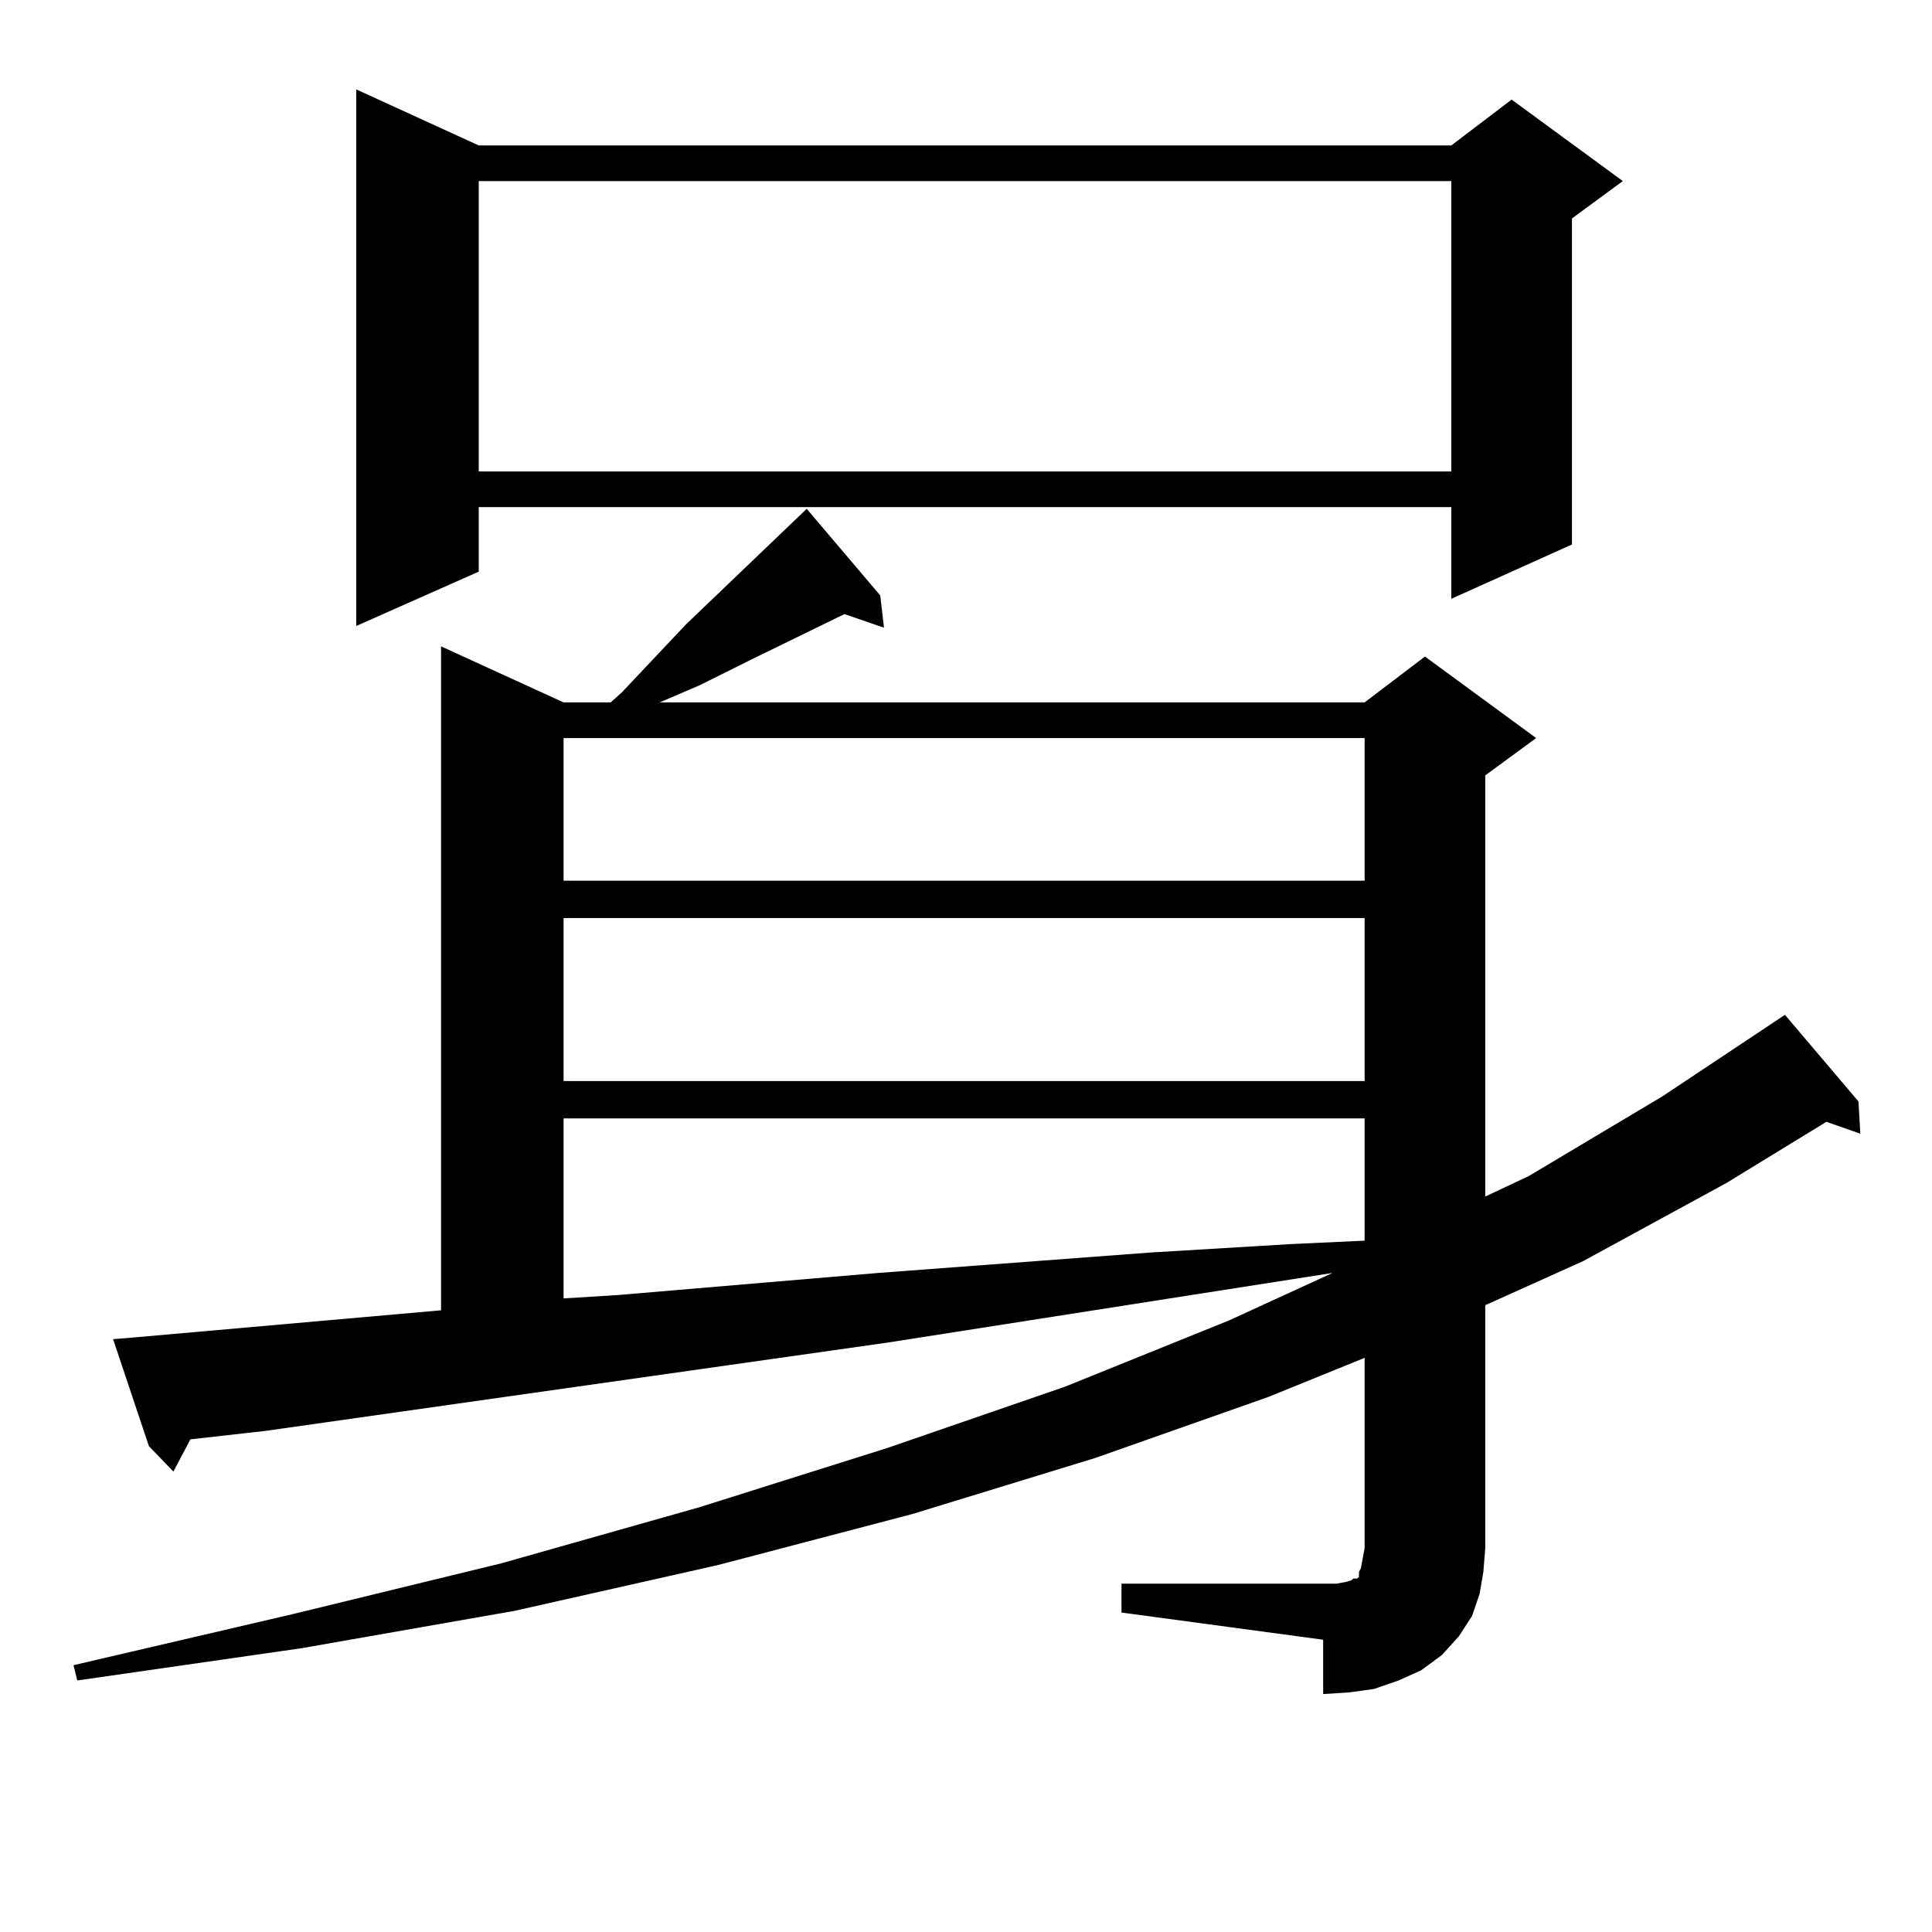
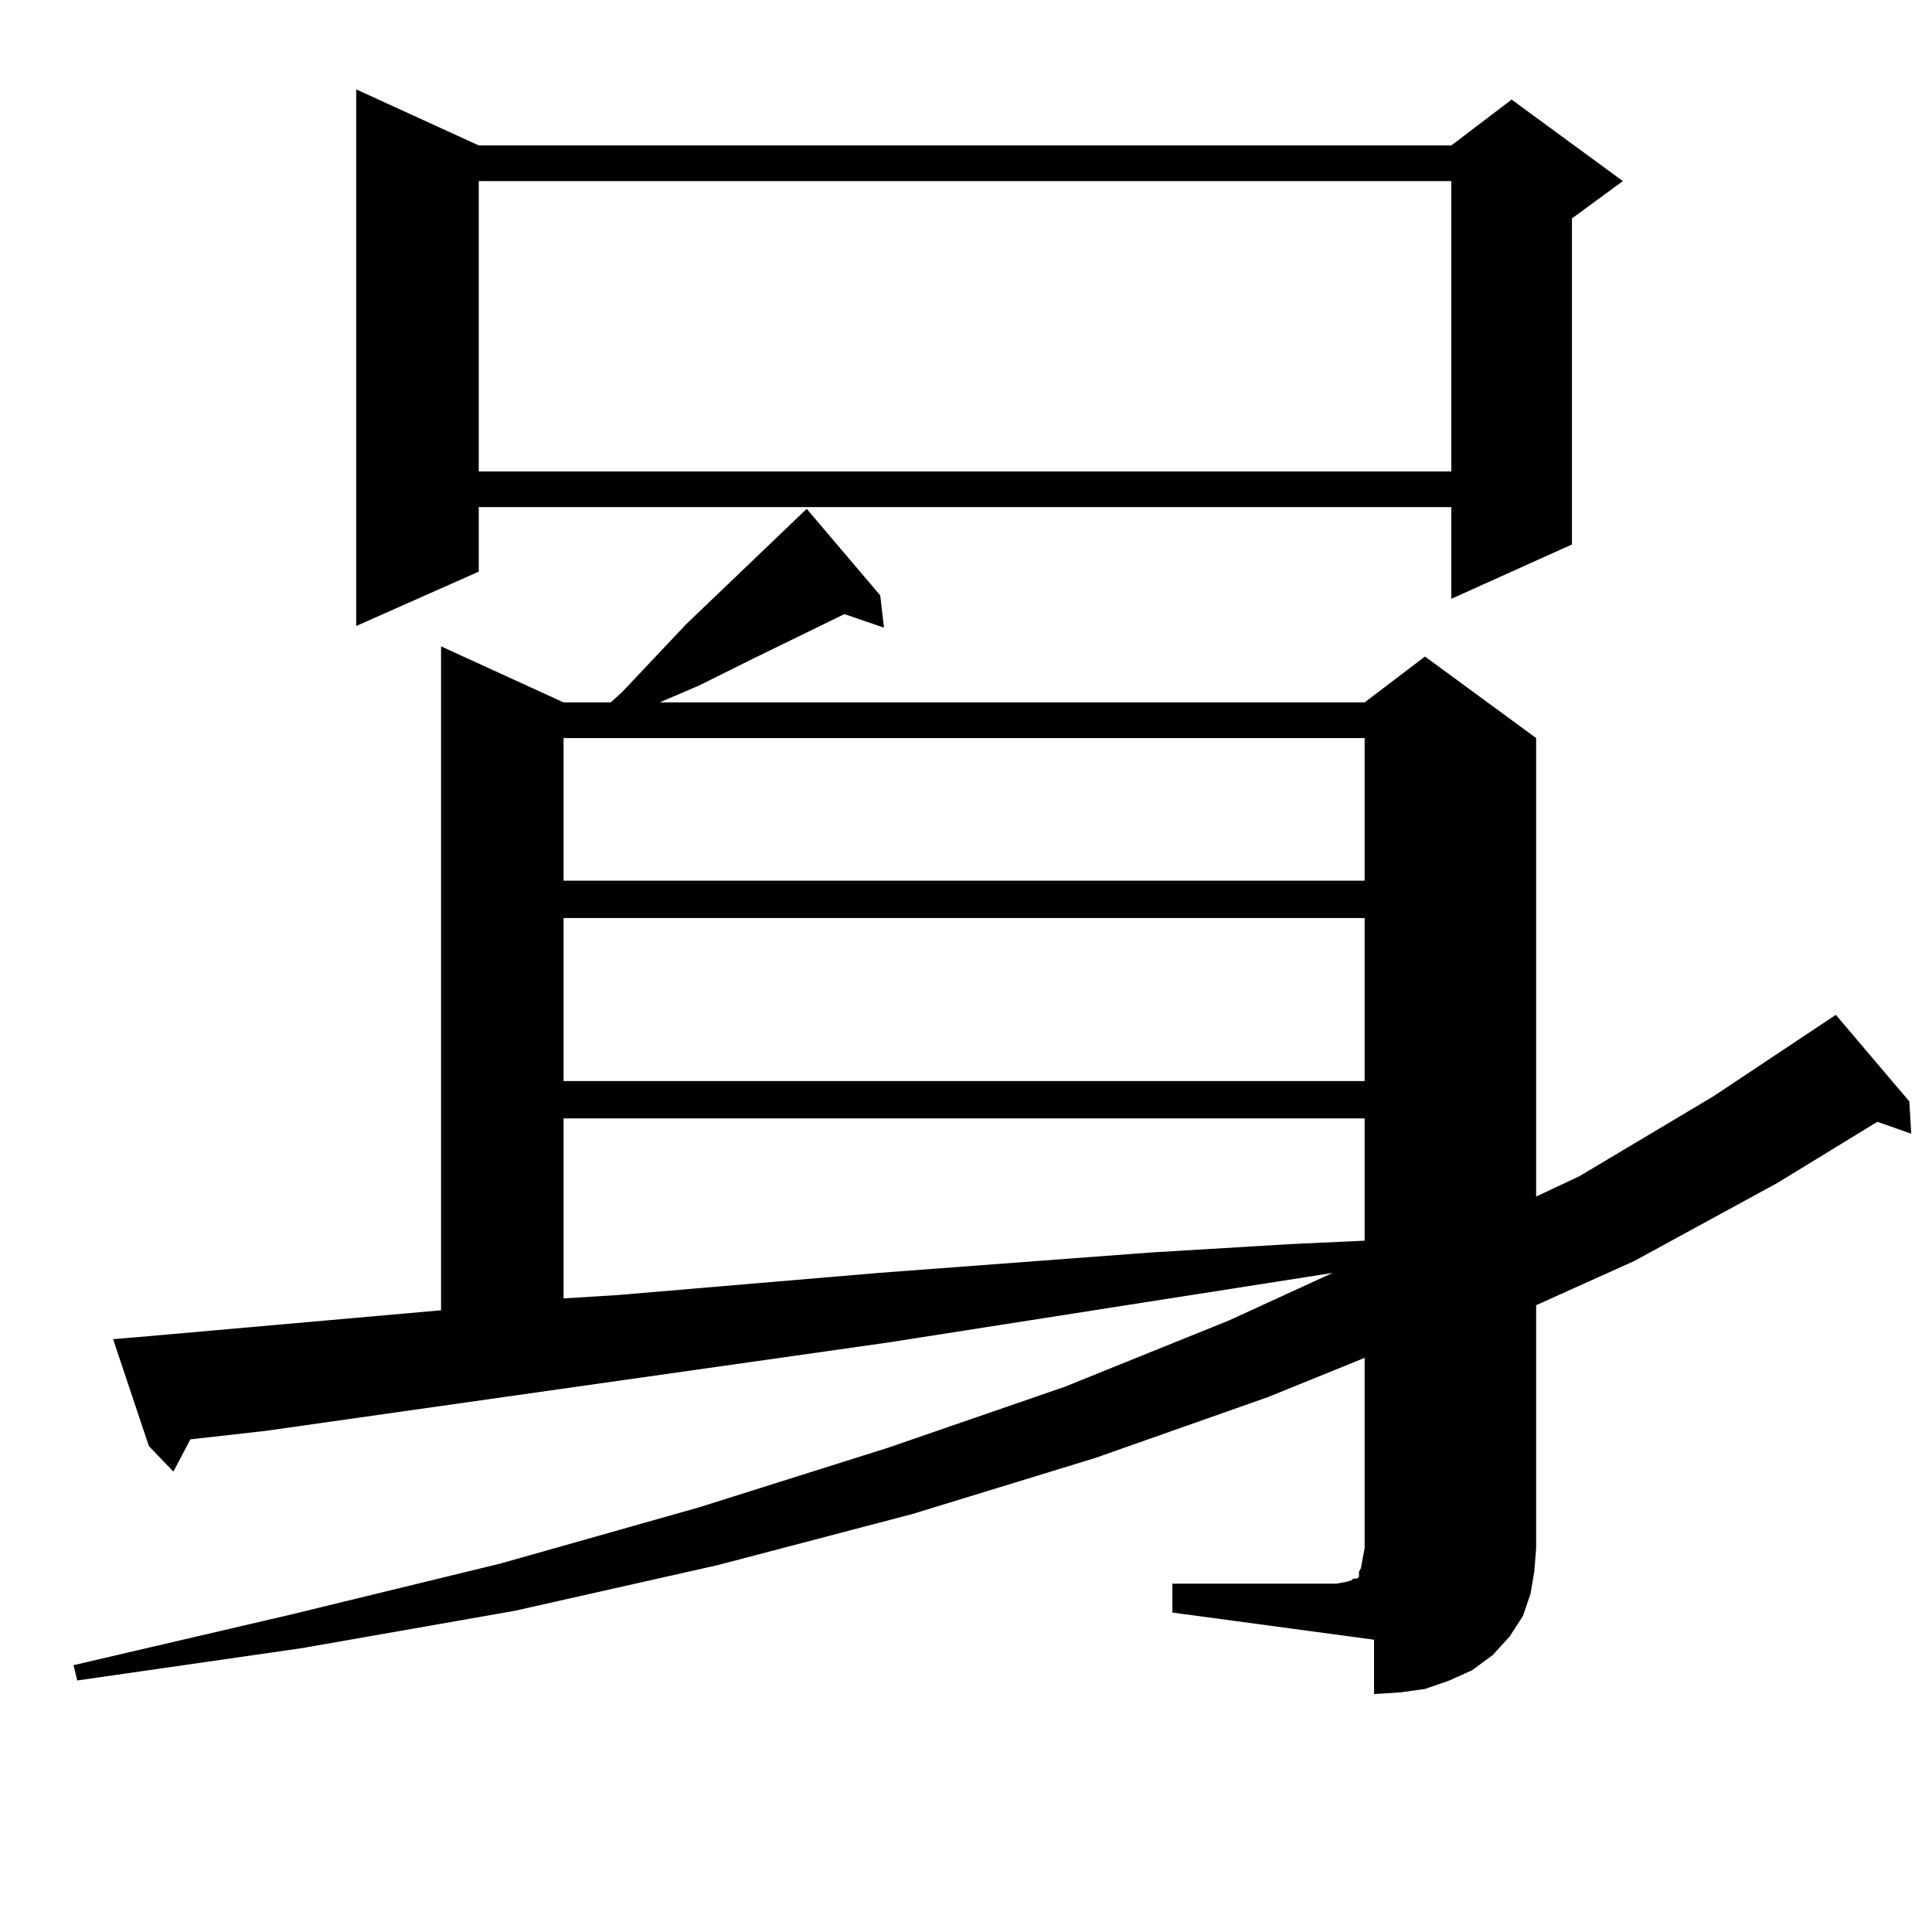
<svg xmlns="http://www.w3.org/2000/svg" version="1.1" id="图层_1" x="0px" y="0px" width="1000px" height="1000px" viewBox="0 0 1000 1000" enable-background="new 0 0 1000 1000" xml:space="preserve">
-   <path d="M580.474,819.711h104.388h6.829l4.878-0.879l2.927-0.879l0.976-0.879h1.951l0.976-0.879v-2.637l0.976-1.758l0.976-5.273  l0.976-5.273v-98.438l-49.755,20.215l-89.754,31.641l-94.632,29.004l-100.485,26.367l-105.363,23.73l-110.241,19.336L40,869.808  l-1.951-7.91l113.168-26.367l108.29-26.367l102.437-29.004l97.559-30.762l91.705-31.641l84.876-34.277l53.657-24.609  l-230.238,36.035l-321.943,45.703l-39.023,4.395l-8.78,16.699l-12.683-13.184l-18.536-55.371l10.731-0.879l159.021-14.063V334.554  l63.413,29.004h24.39l5.854-5.273l33.17-35.156l62.438-59.766l38.048,44.824l1.951,16.699l-20.487-7.031l-46.828,22.852  l-28.292,14.063l-20.487,8.789h364.869l31.219-23.73l57.56,42.188l-26.341,19.336V619.32l22.438-10.547l69.267-41.309l63.413-42.188  l38.048,44.824l0.976,16.699l-17.561-6.152l-51.706,31.641l-74.145,40.43l-50.73,22.852v125.684l-0.976,12.305l-1.951,11.426  l-3.902,11.426l-6.829,10.547l-8.78,9.668l-10.731,7.91l-11.707,5.273l-12.683,4.395l-12.683,1.758l-13.658,0.879v-28.125  l-104.388-14.063V819.711z M247.799,75.277h503.402l31.219-23.73l57.56,42.188l-26.341,19.336v168.75l-62.438,28.125v-47.461  H247.799v33.398l-63.413,28.125V46.273L247.799,75.277z M247.799,93.734v150.293h503.402V93.734H247.799z M291.701,382.015v73.828  h414.624v-73.828H291.701z M291.701,475.179v84.375h414.624v-84.375H291.701z M291.701,578.89v93.164l28.292-1.758l134.631-11.426  l140.484-10.547l73.169-4.395l38.048-1.758V578.89H291.701z" />
+   <path d="M580.474,819.711h104.388h6.829l4.878-0.879l2.927-0.879l0.976-0.879h1.951l0.976-0.879v-2.637l0.976-1.758l0.976-5.273  l0.976-5.273v-98.438l-49.755,20.215l-89.754,31.641l-94.632,29.004l-100.485,26.367l-105.363,23.73l-110.241,19.336L40,869.808  l-1.951-7.91l113.168-26.367l108.29-26.367l102.437-29.004l97.559-30.762l91.705-31.641l84.876-34.277l53.657-24.609  l-230.238,36.035l-321.943,45.703l-39.023,4.395l-8.78,16.699l-12.683-13.184l-18.536-55.371l10.731-0.879l159.021-14.063V334.554  l63.413,29.004h24.39l5.854-5.273l33.17-35.156l62.438-59.766l38.048,44.824l1.951,16.699l-20.487-7.031l-46.828,22.852  l-28.292,14.063l-20.487,8.789h364.869l31.219-23.73l57.56,42.188V619.32l22.438-10.547l69.267-41.309l63.413-42.188  l38.048,44.824l0.976,16.699l-17.561-6.152l-51.706,31.641l-74.145,40.43l-50.73,22.852v125.684l-0.976,12.305l-1.951,11.426  l-3.902,11.426l-6.829,10.547l-8.78,9.668l-10.731,7.91l-11.707,5.273l-12.683,4.395l-12.683,1.758l-13.658,0.879v-28.125  l-104.388-14.063V819.711z M247.799,75.277h503.402l31.219-23.73l57.56,42.188l-26.341,19.336v168.75l-62.438,28.125v-47.461  H247.799v33.398l-63.413,28.125V46.273L247.799,75.277z M247.799,93.734v150.293h503.402V93.734H247.799z M291.701,382.015v73.828  h414.624v-73.828H291.701z M291.701,475.179v84.375h414.624v-84.375H291.701z M291.701,578.89v93.164l28.292-1.758l134.631-11.426  l140.484-10.547l73.169-4.395l38.048-1.758V578.89H291.701z" />
</svg>